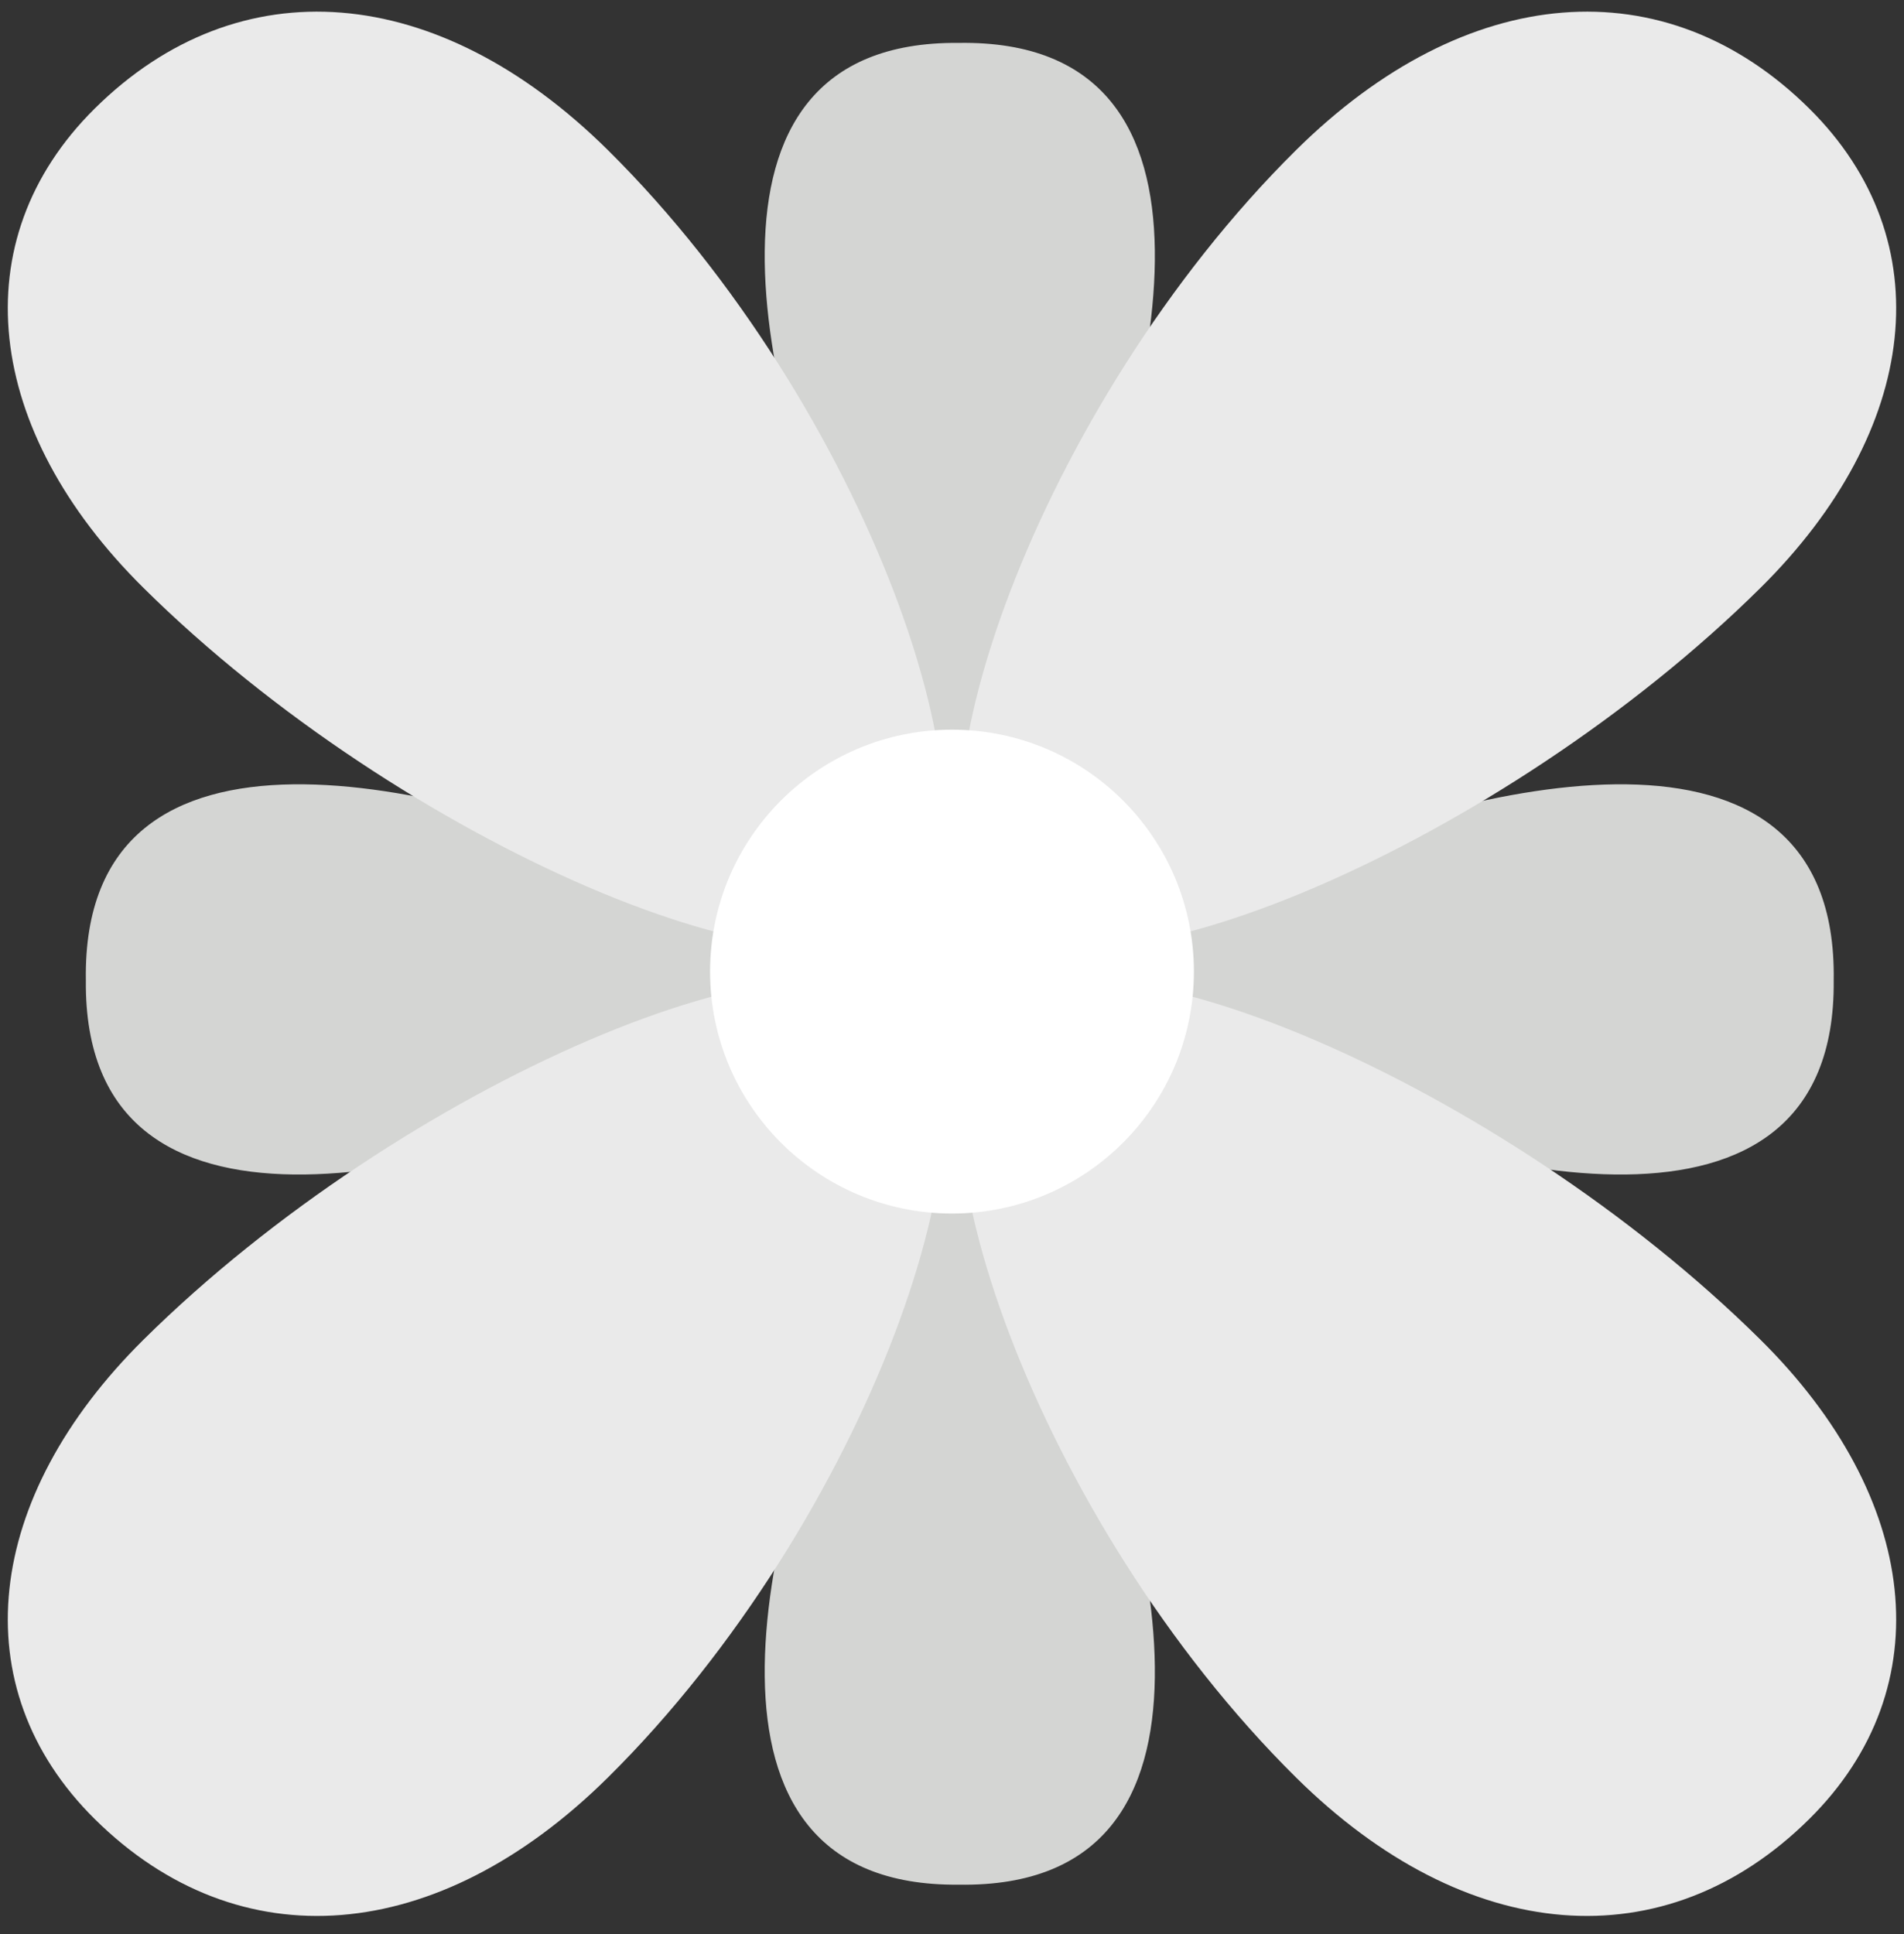
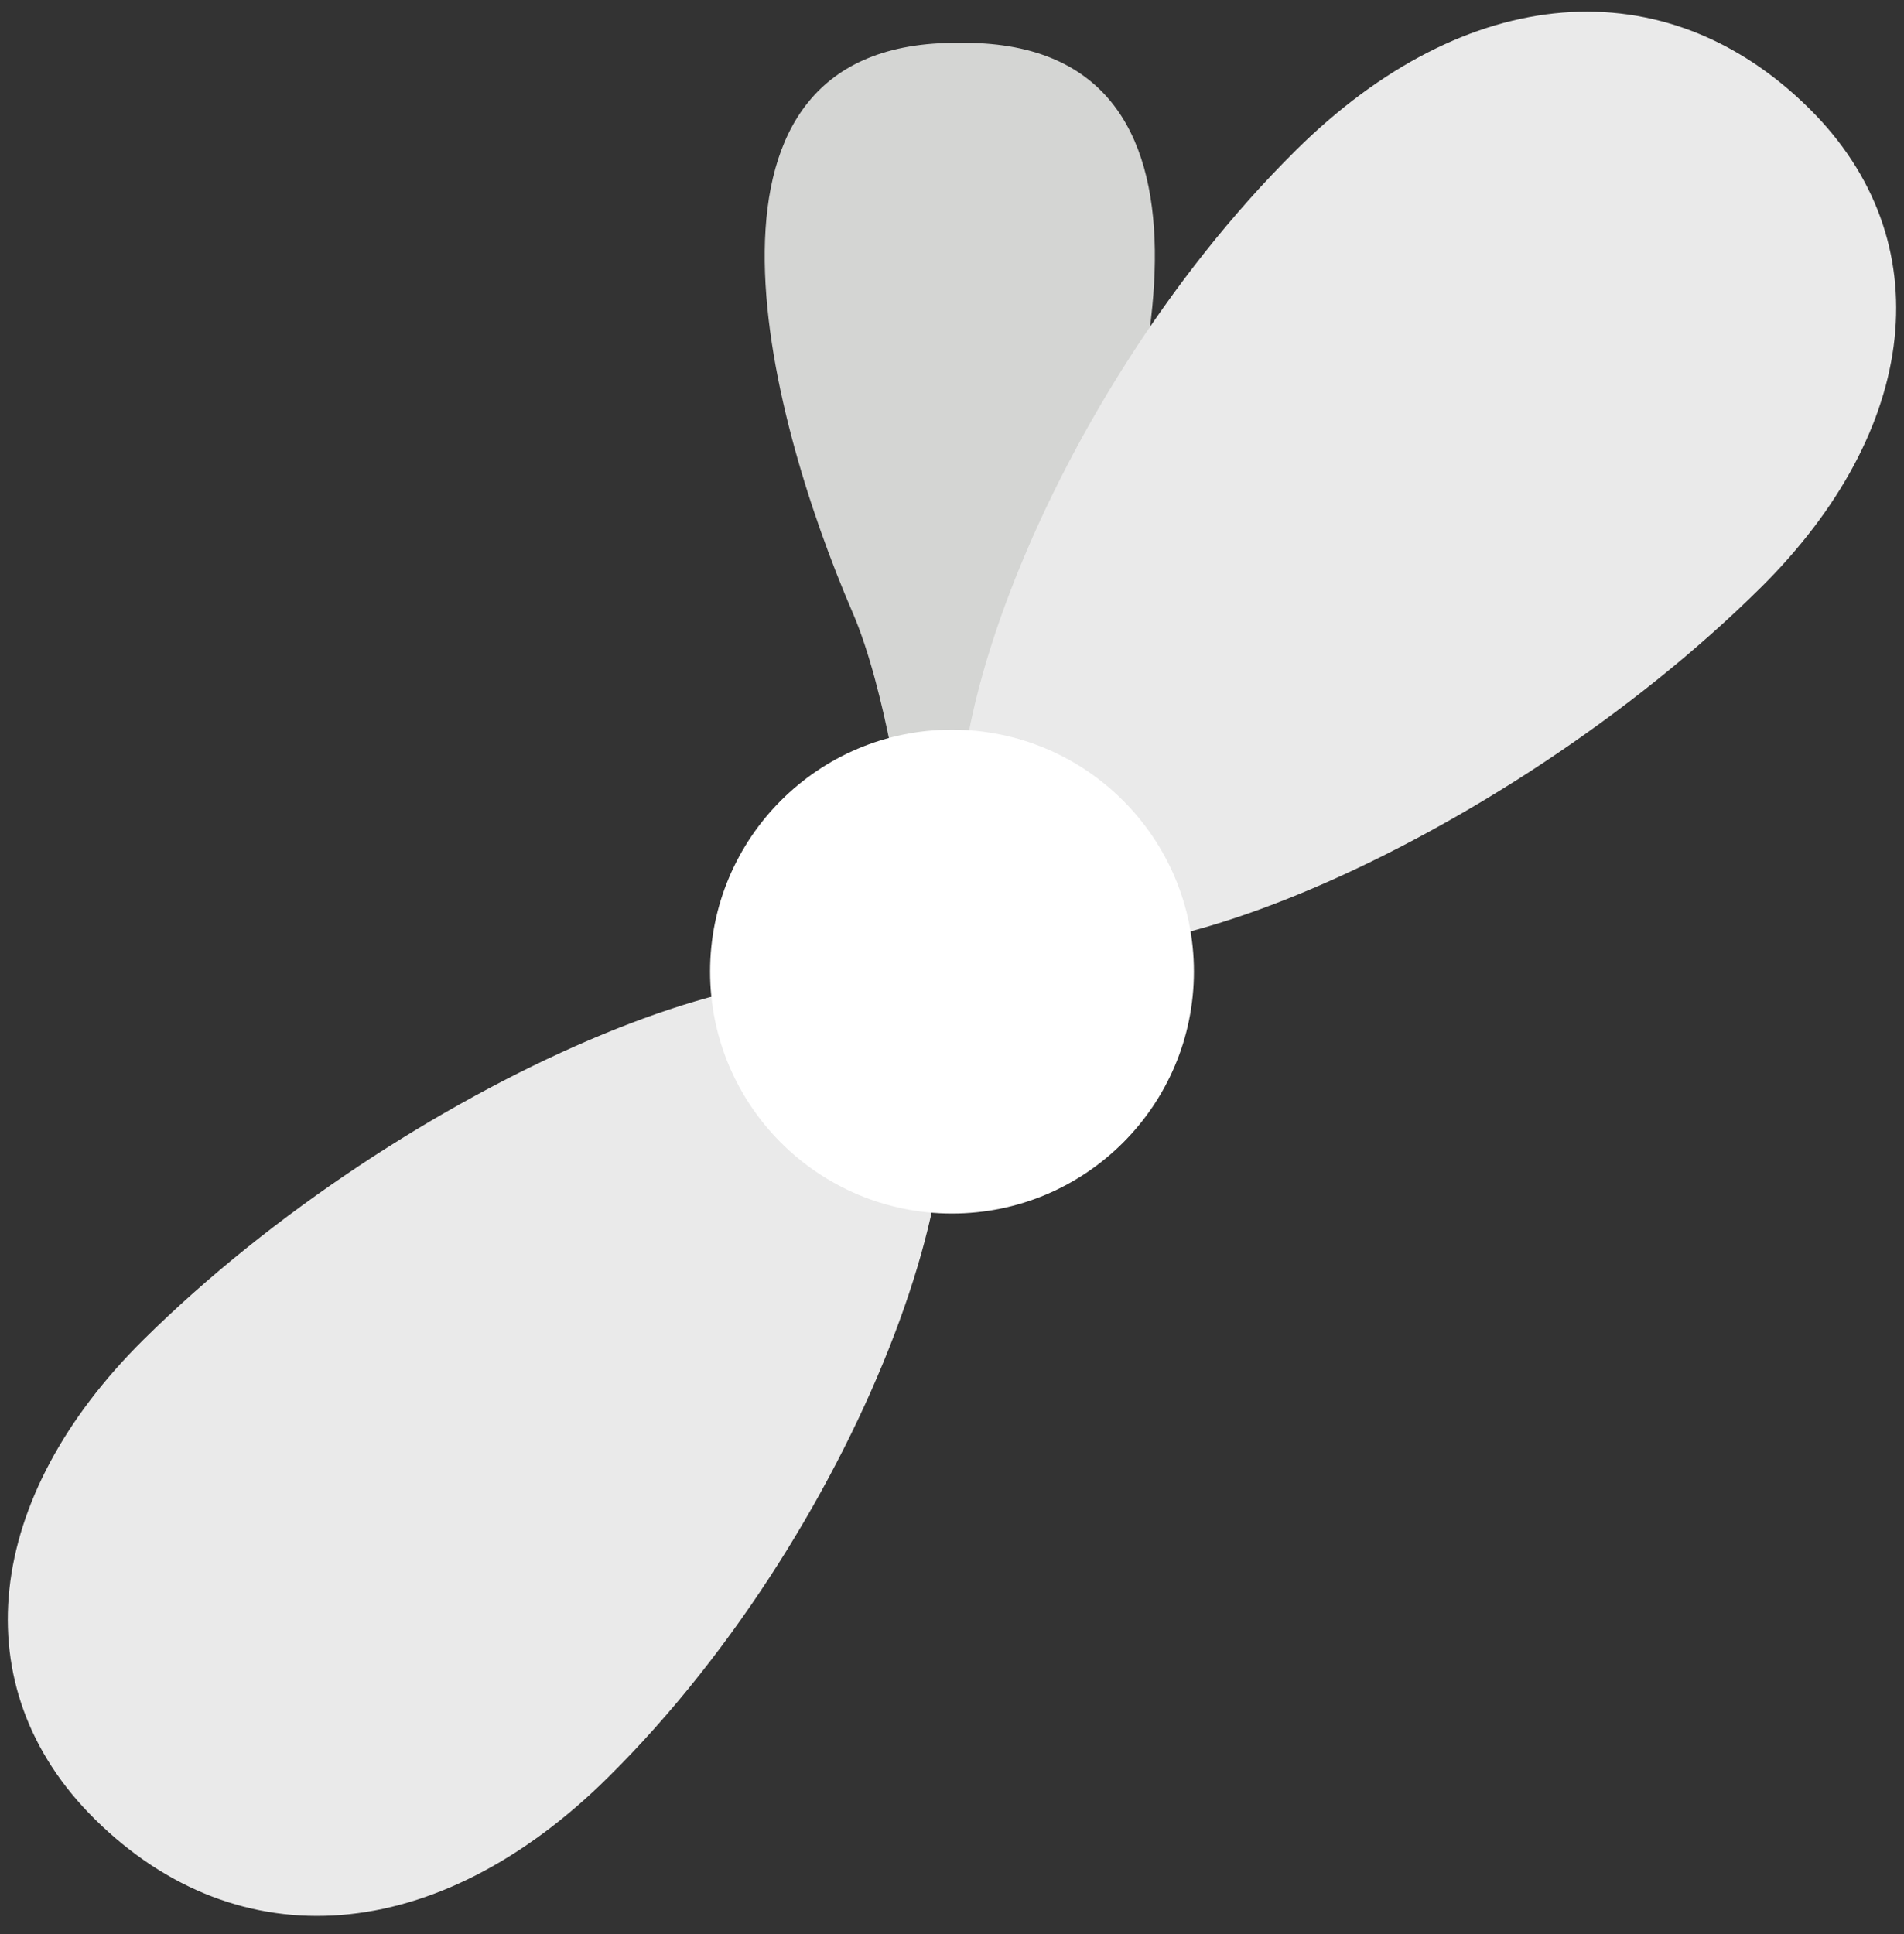
<svg xmlns="http://www.w3.org/2000/svg" width="64" height="65" viewBox="0 0 64 65" fill="none">
  <rect x="0" y="0" width="64" height="65" fill="#333333" stroke="none" />
-   <path d="M30.374 37.113L32.403 37.113V37.114L34.149 37.114C34.149 37.114 34.735 41.578 35.864 44.196C38.804 51.014 42.013 63.494 32.228 63.341C22.526 63.435 25.726 50.997 28.66 44.194C29.789 41.577 30.374 37.113 30.374 37.113Z" fill="#D4D5D3" />
  <path d="M30.374 27.67L32.403 27.67V27.669L34.149 27.669C34.149 27.669 34.735 23.205 35.864 20.588C38.804 13.769 42.013 1.289 32.228 1.442C22.526 1.348 25.726 13.786 28.66 20.589C29.789 23.207 30.374 27.67 30.374 27.67Z" fill="#D4D5D3" />
-   <path d="M35.409 34.804L35.409 32.775H35.411L35.411 31.029C35.411 31.029 39.874 30.443 42.492 29.314C49.311 26.374 61.79 23.165 61.637 32.95C61.731 42.652 49.294 39.452 42.49 36.518C39.873 35.389 35.409 34.804 35.409 34.804Z" fill="#D4D5D3" />
-   <path d="M29.114 34.804L29.114 32.775H29.113L29.113 31.029C29.113 31.029 24.649 30.443 22.032 29.314C15.213 26.374 2.733 23.165 2.886 32.95C2.792 42.652 15.23 39.452 22.033 36.518C24.651 35.389 29.114 34.804 29.114 34.804Z" fill="#D4D5D3" />
  <path d="M43.56 5.05C49.292 -0.625 55.976 -1.142 60.814 3.647C65.293 8.081 64.53 14.458 59.176 19.757C50.496 28.349 36.562 34.295 33.288 30.894C30.014 27.493 34.88 13.642 43.56 5.05Z" fill="#EAEAEA" />
-   <path d="M20.439 5.05C14.707 -0.625 8.023 -1.142 3.185 3.647C-1.294 8.081 -0.531 14.458 4.822 19.757C13.502 28.349 27.437 34.295 30.711 30.894C33.985 27.493 29.119 13.642 20.439 5.05Z" fill="#EAEAEA" />
-   <path d="M43.56 59.734C49.292 65.408 55.976 65.925 60.814 61.136C65.293 56.703 64.53 50.325 59.176 45.026C50.496 36.434 36.562 30.488 33.288 33.889C30.014 37.29 34.88 51.142 43.56 59.734Z" fill="#EAEAEA" />
  <path d="M20.439 59.734C14.707 65.408 8.023 65.925 3.185 61.136C-1.294 56.703 -0.531 50.325 4.822 45.026C13.502 36.434 27.437 30.488 30.711 33.889C33.985 37.29 29.119 51.142 20.439 59.734Z" fill="#EAEAEA" />
  <path d="M40.131 32.654C40.131 37.145 36.49 40.785 31.999 40.785C27.509 40.785 23.868 37.145 23.868 32.654C23.868 28.163 27.509 24.523 31.999 24.523C36.49 24.523 40.131 28.163 40.131 32.654Z" fill="white" />
</svg>